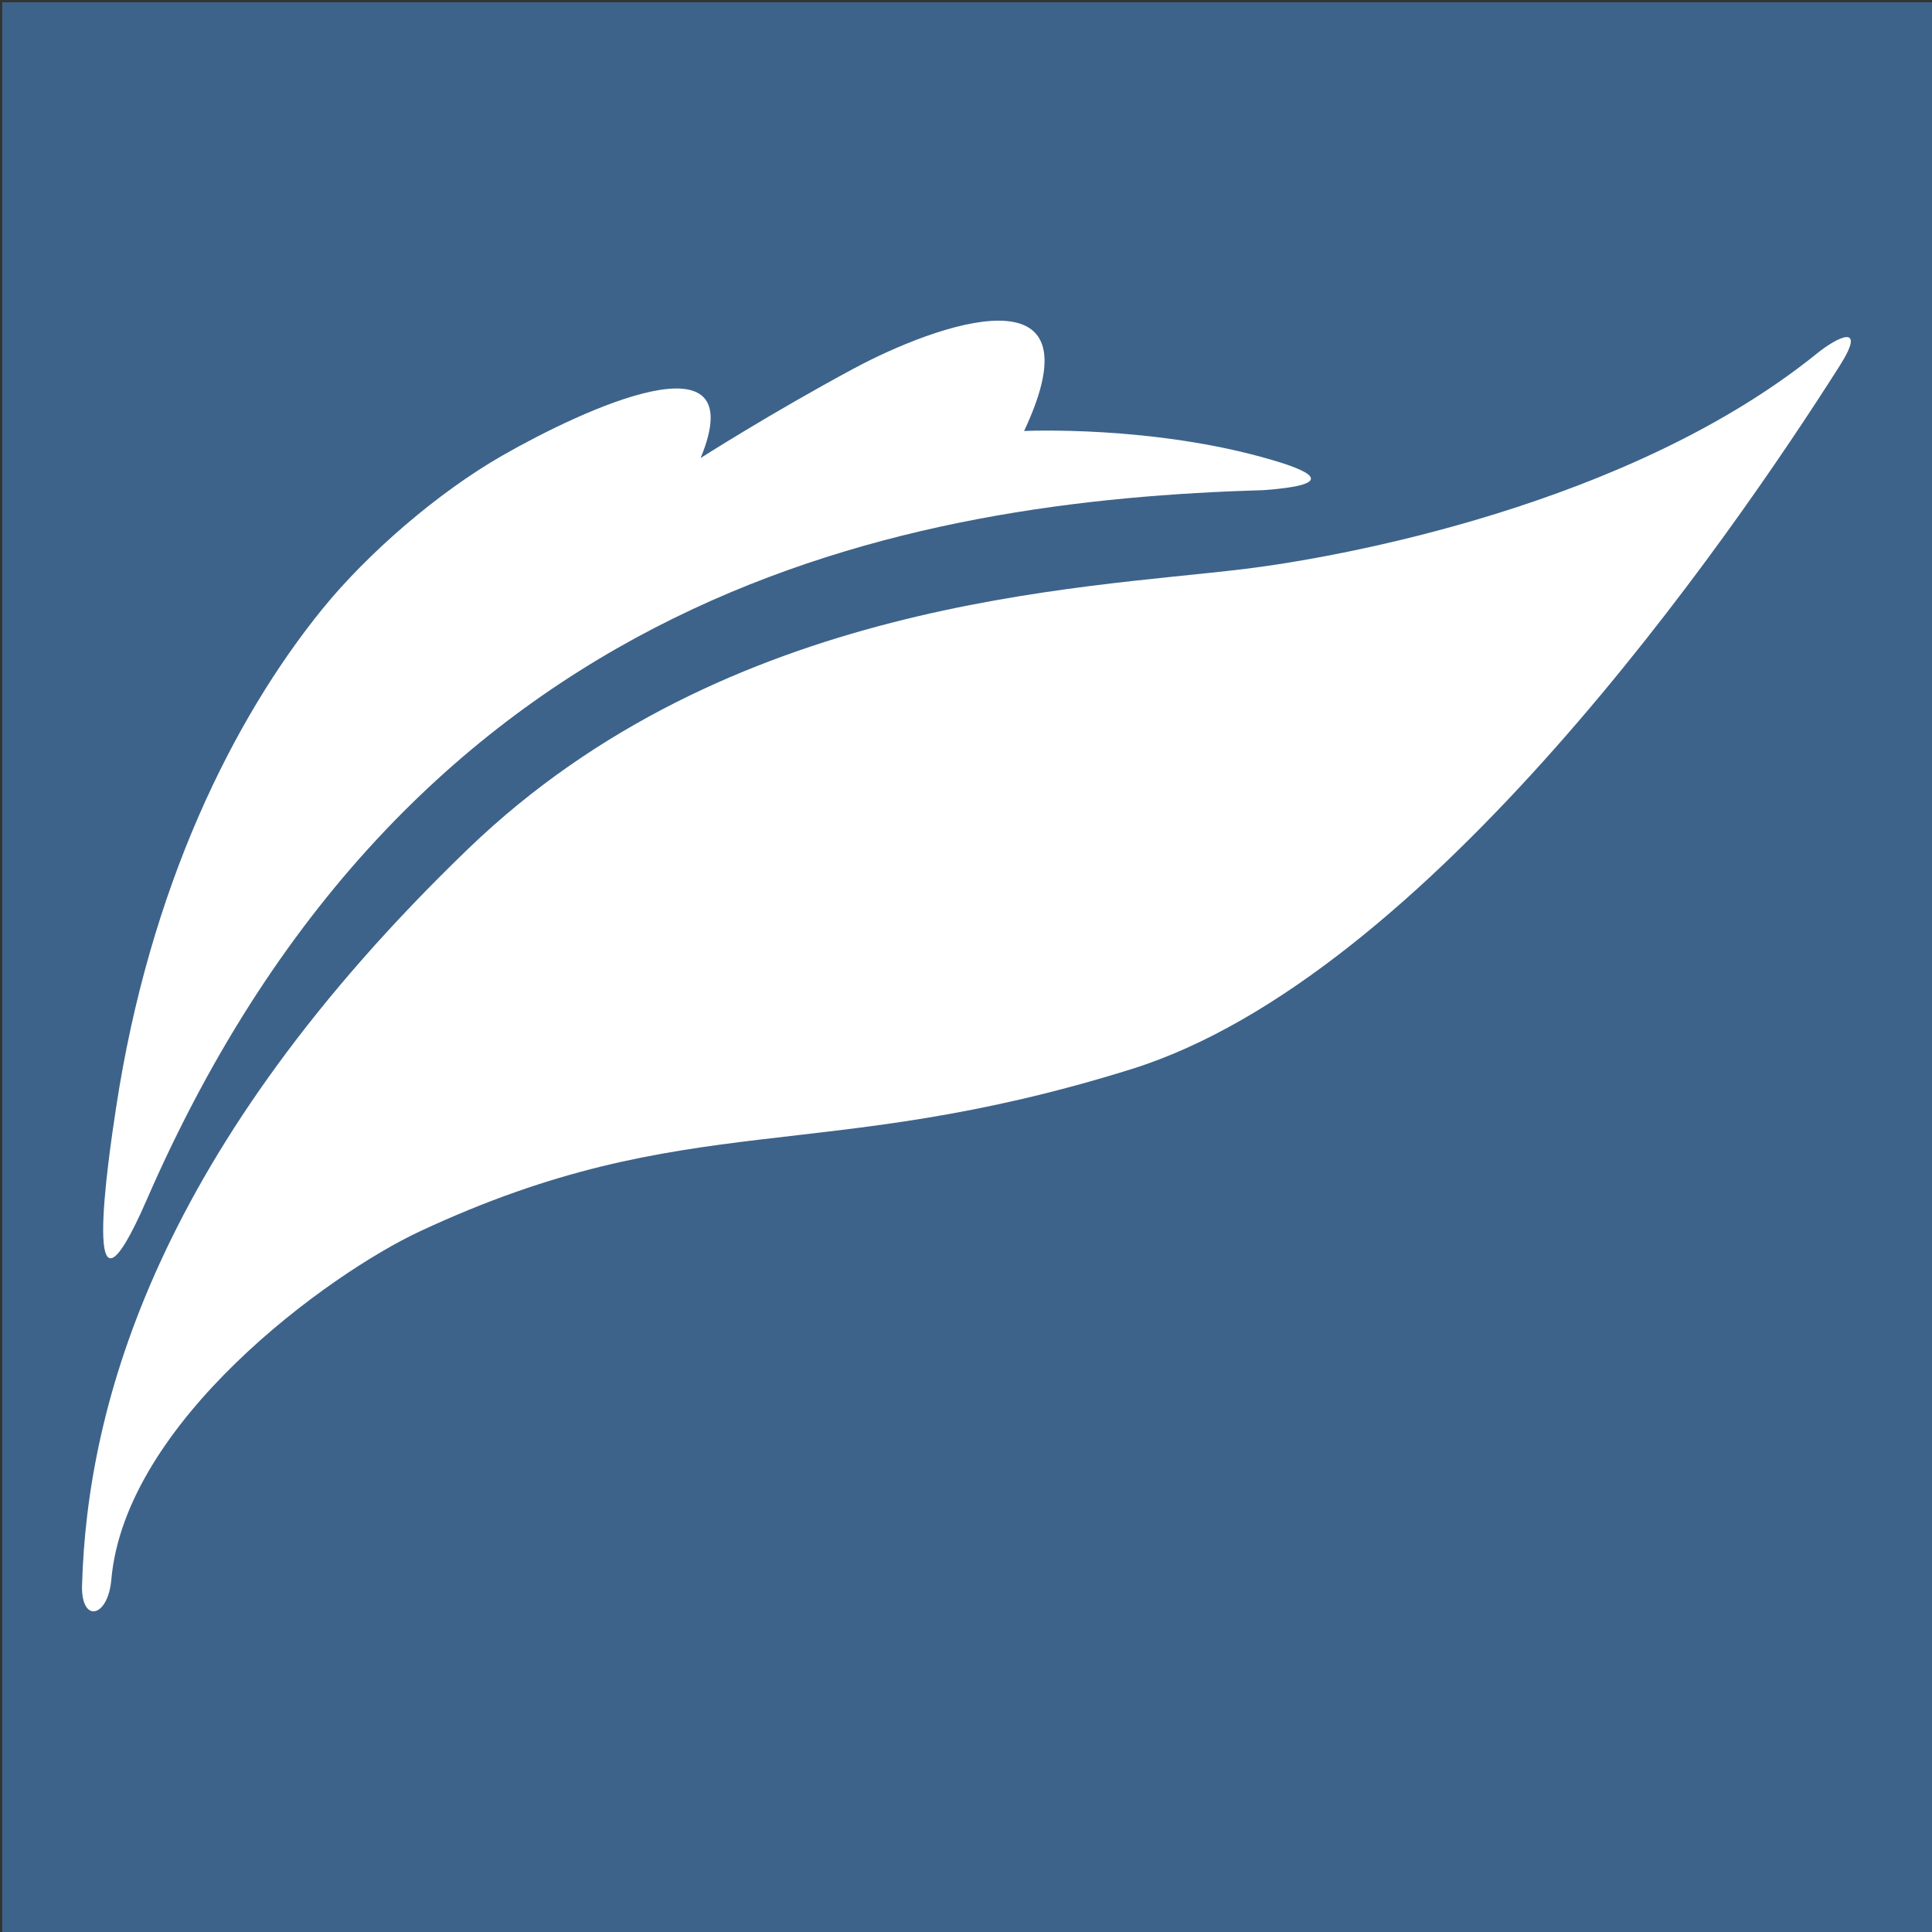
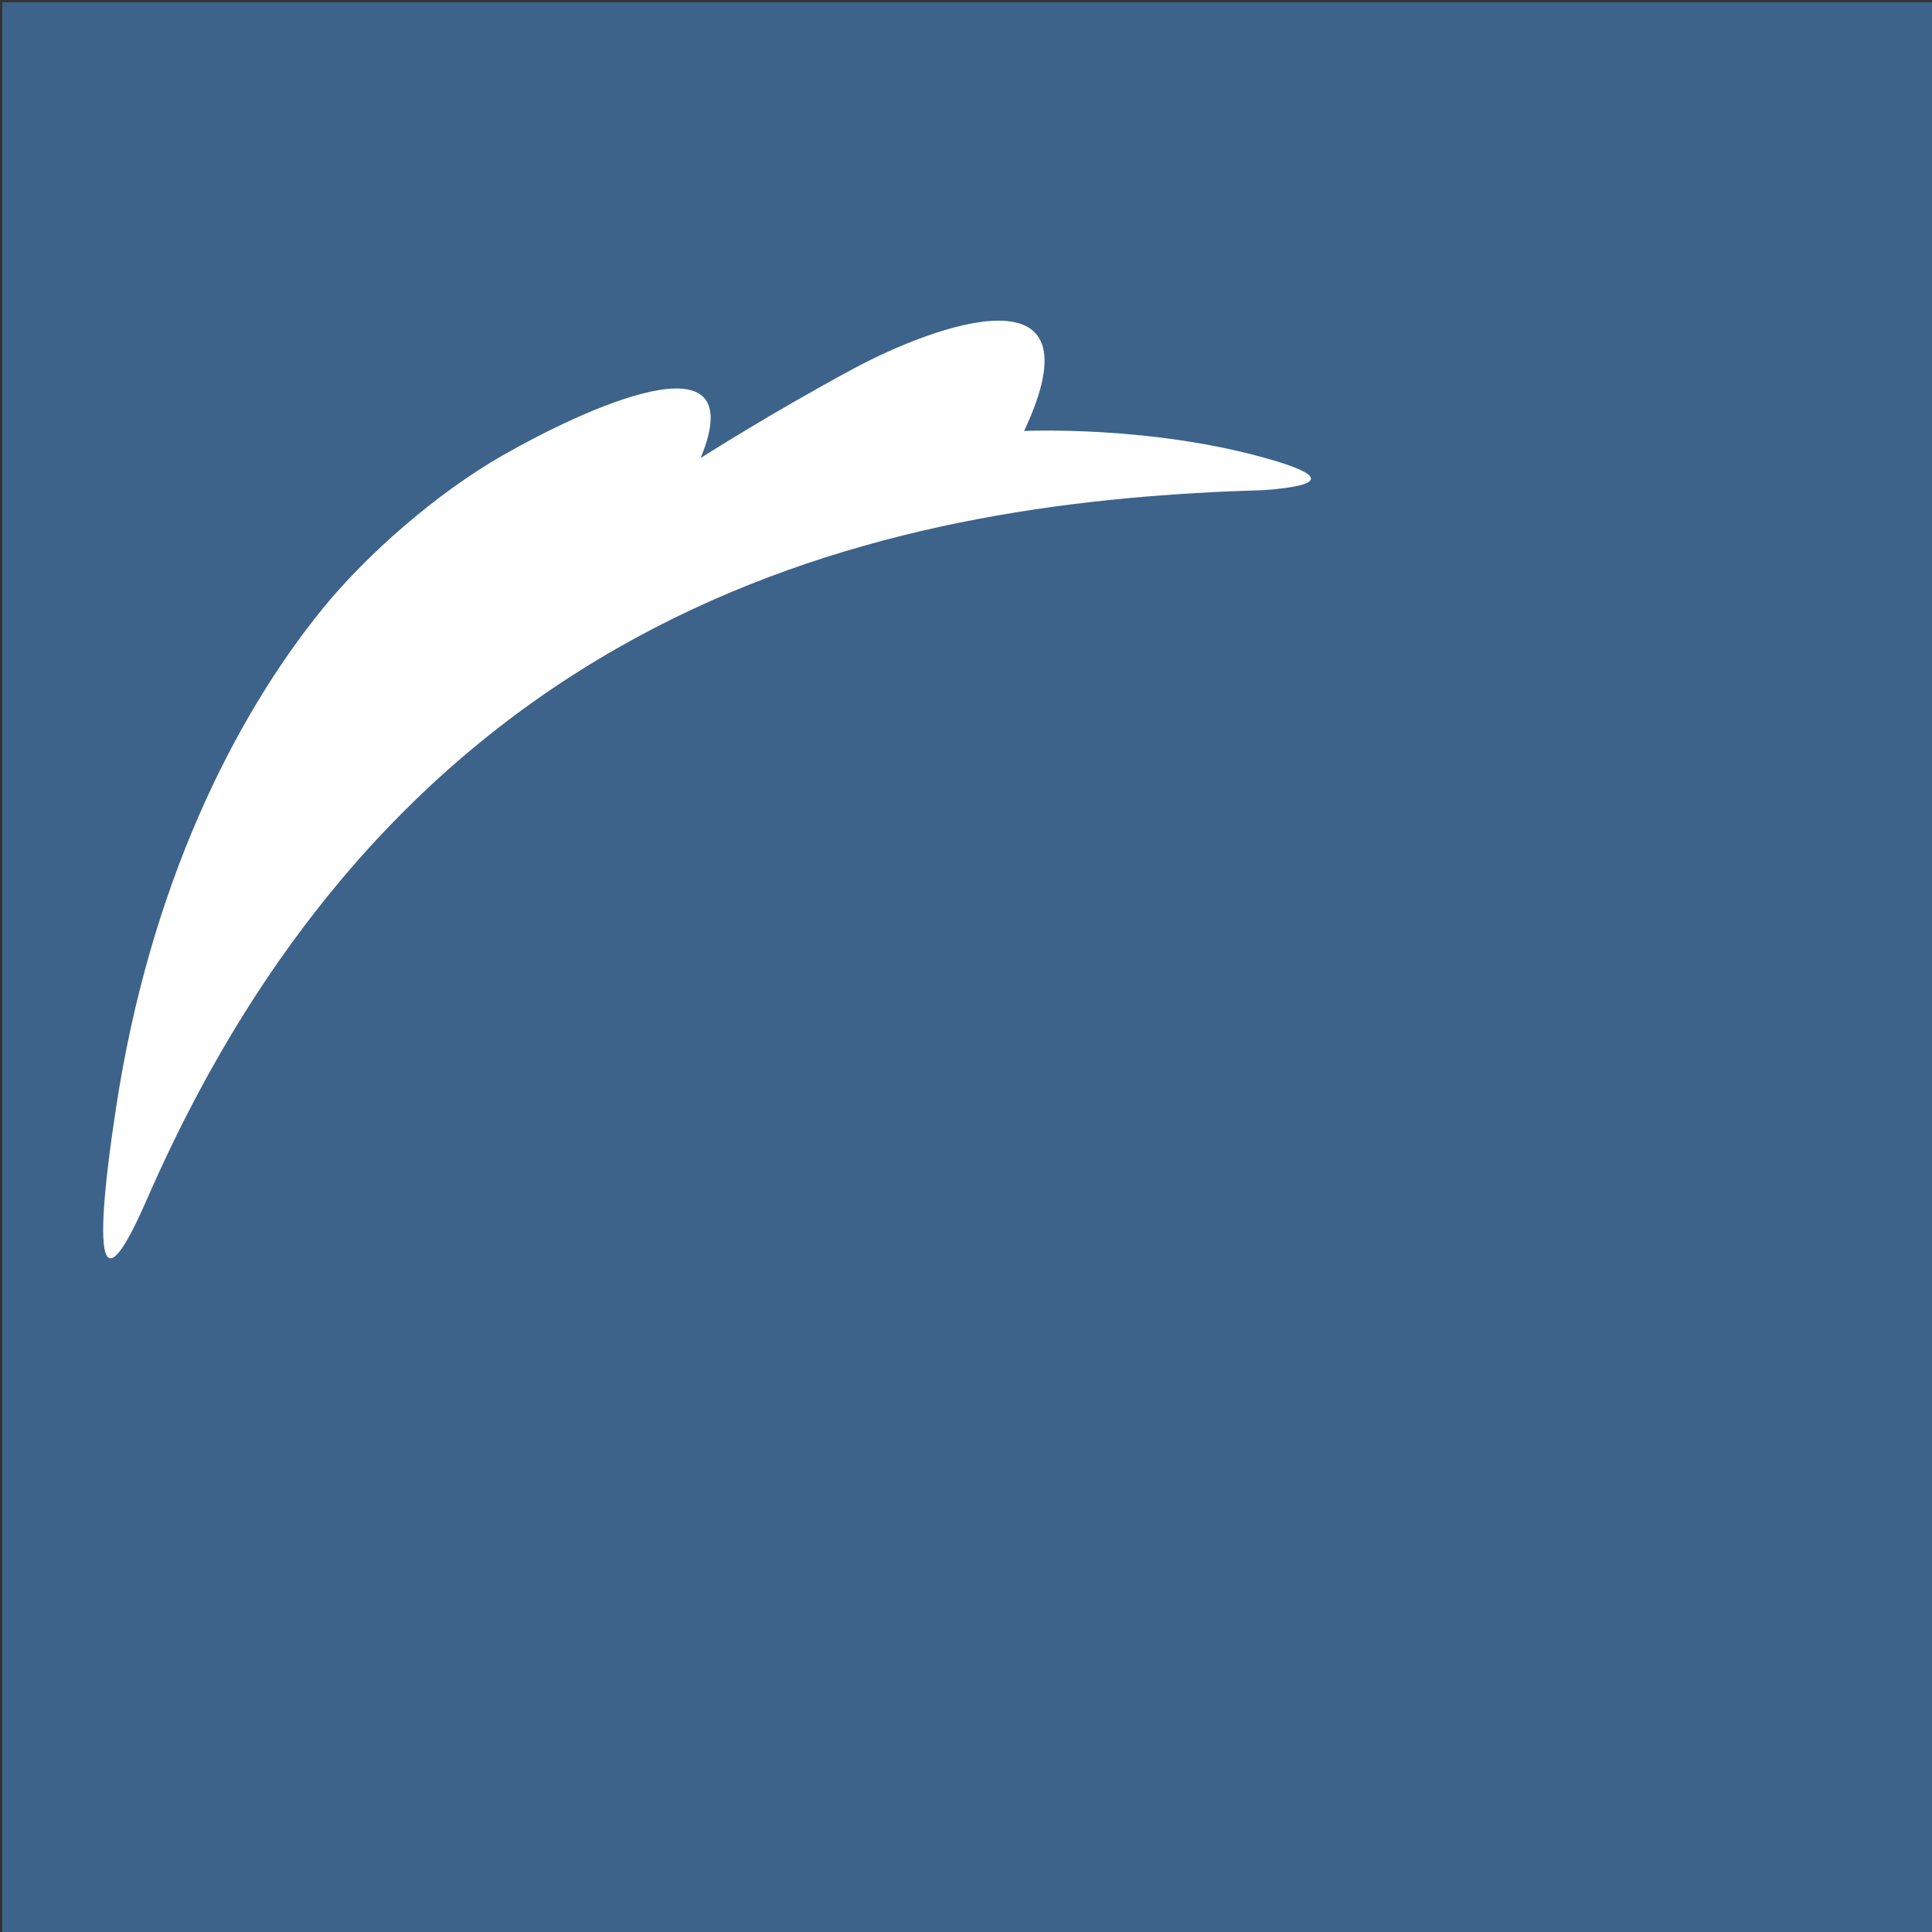
<svg xmlns="http://www.w3.org/2000/svg" id="Layer_1" version="1.1" viewBox="0 0 432 432">
  <rect x="0" y="0" width="432" height="432" fill="#333333" stroke="none" />
  <defs>
    <style>
      .st0 {
        fill: #fff;
      }

      .st1 {
        fill: #3d638a;
      }
    </style>
  </defs>
  <rect class="st1" x=".5" y=".5" width="432" height="432" />
  <g>
    <path class="st0" d="M191,82.36c17.98-9.67,55.6-23.42,37.99,14.01,0,0,28.88-1.36,55.55,6.51,10.02,2.95,13.49,5.57-1.87,6.71-79.07,2.33-190.01,21.33-249.84,158.64-15.18,34.85-8.56-9.48-6.88-20.51,7.48-49.28,26.17-86.97,46.17-111.59,10.11-12.44,25.78-26.01,40.21-34.27,17.89-10.23,56.23-28.16,44.33.56,0,0,15.5-9.93,34.33-20.06h0Z" />
-     <path class="st0" d="M18.35,354.44c1.14-40.45,16.93-97.77,86.34-164.65,57.99-55.86,136.6-58.07,173.52-62.56,21.64-2.63,86.14-14.34,128.04-48.17,4.57-3.7,11.33-7.05,5.08,2.78-24.72,38.92-92.15,136.52-158.32,157.21-69.9,21.85-98.76,8.11-159.1,36.27-20.57,9.61-65.93,42.64-69.02,77.9-.75,8.56-6.79,9.82-6.55,1.22h.01Z" />
  </g>
</svg>